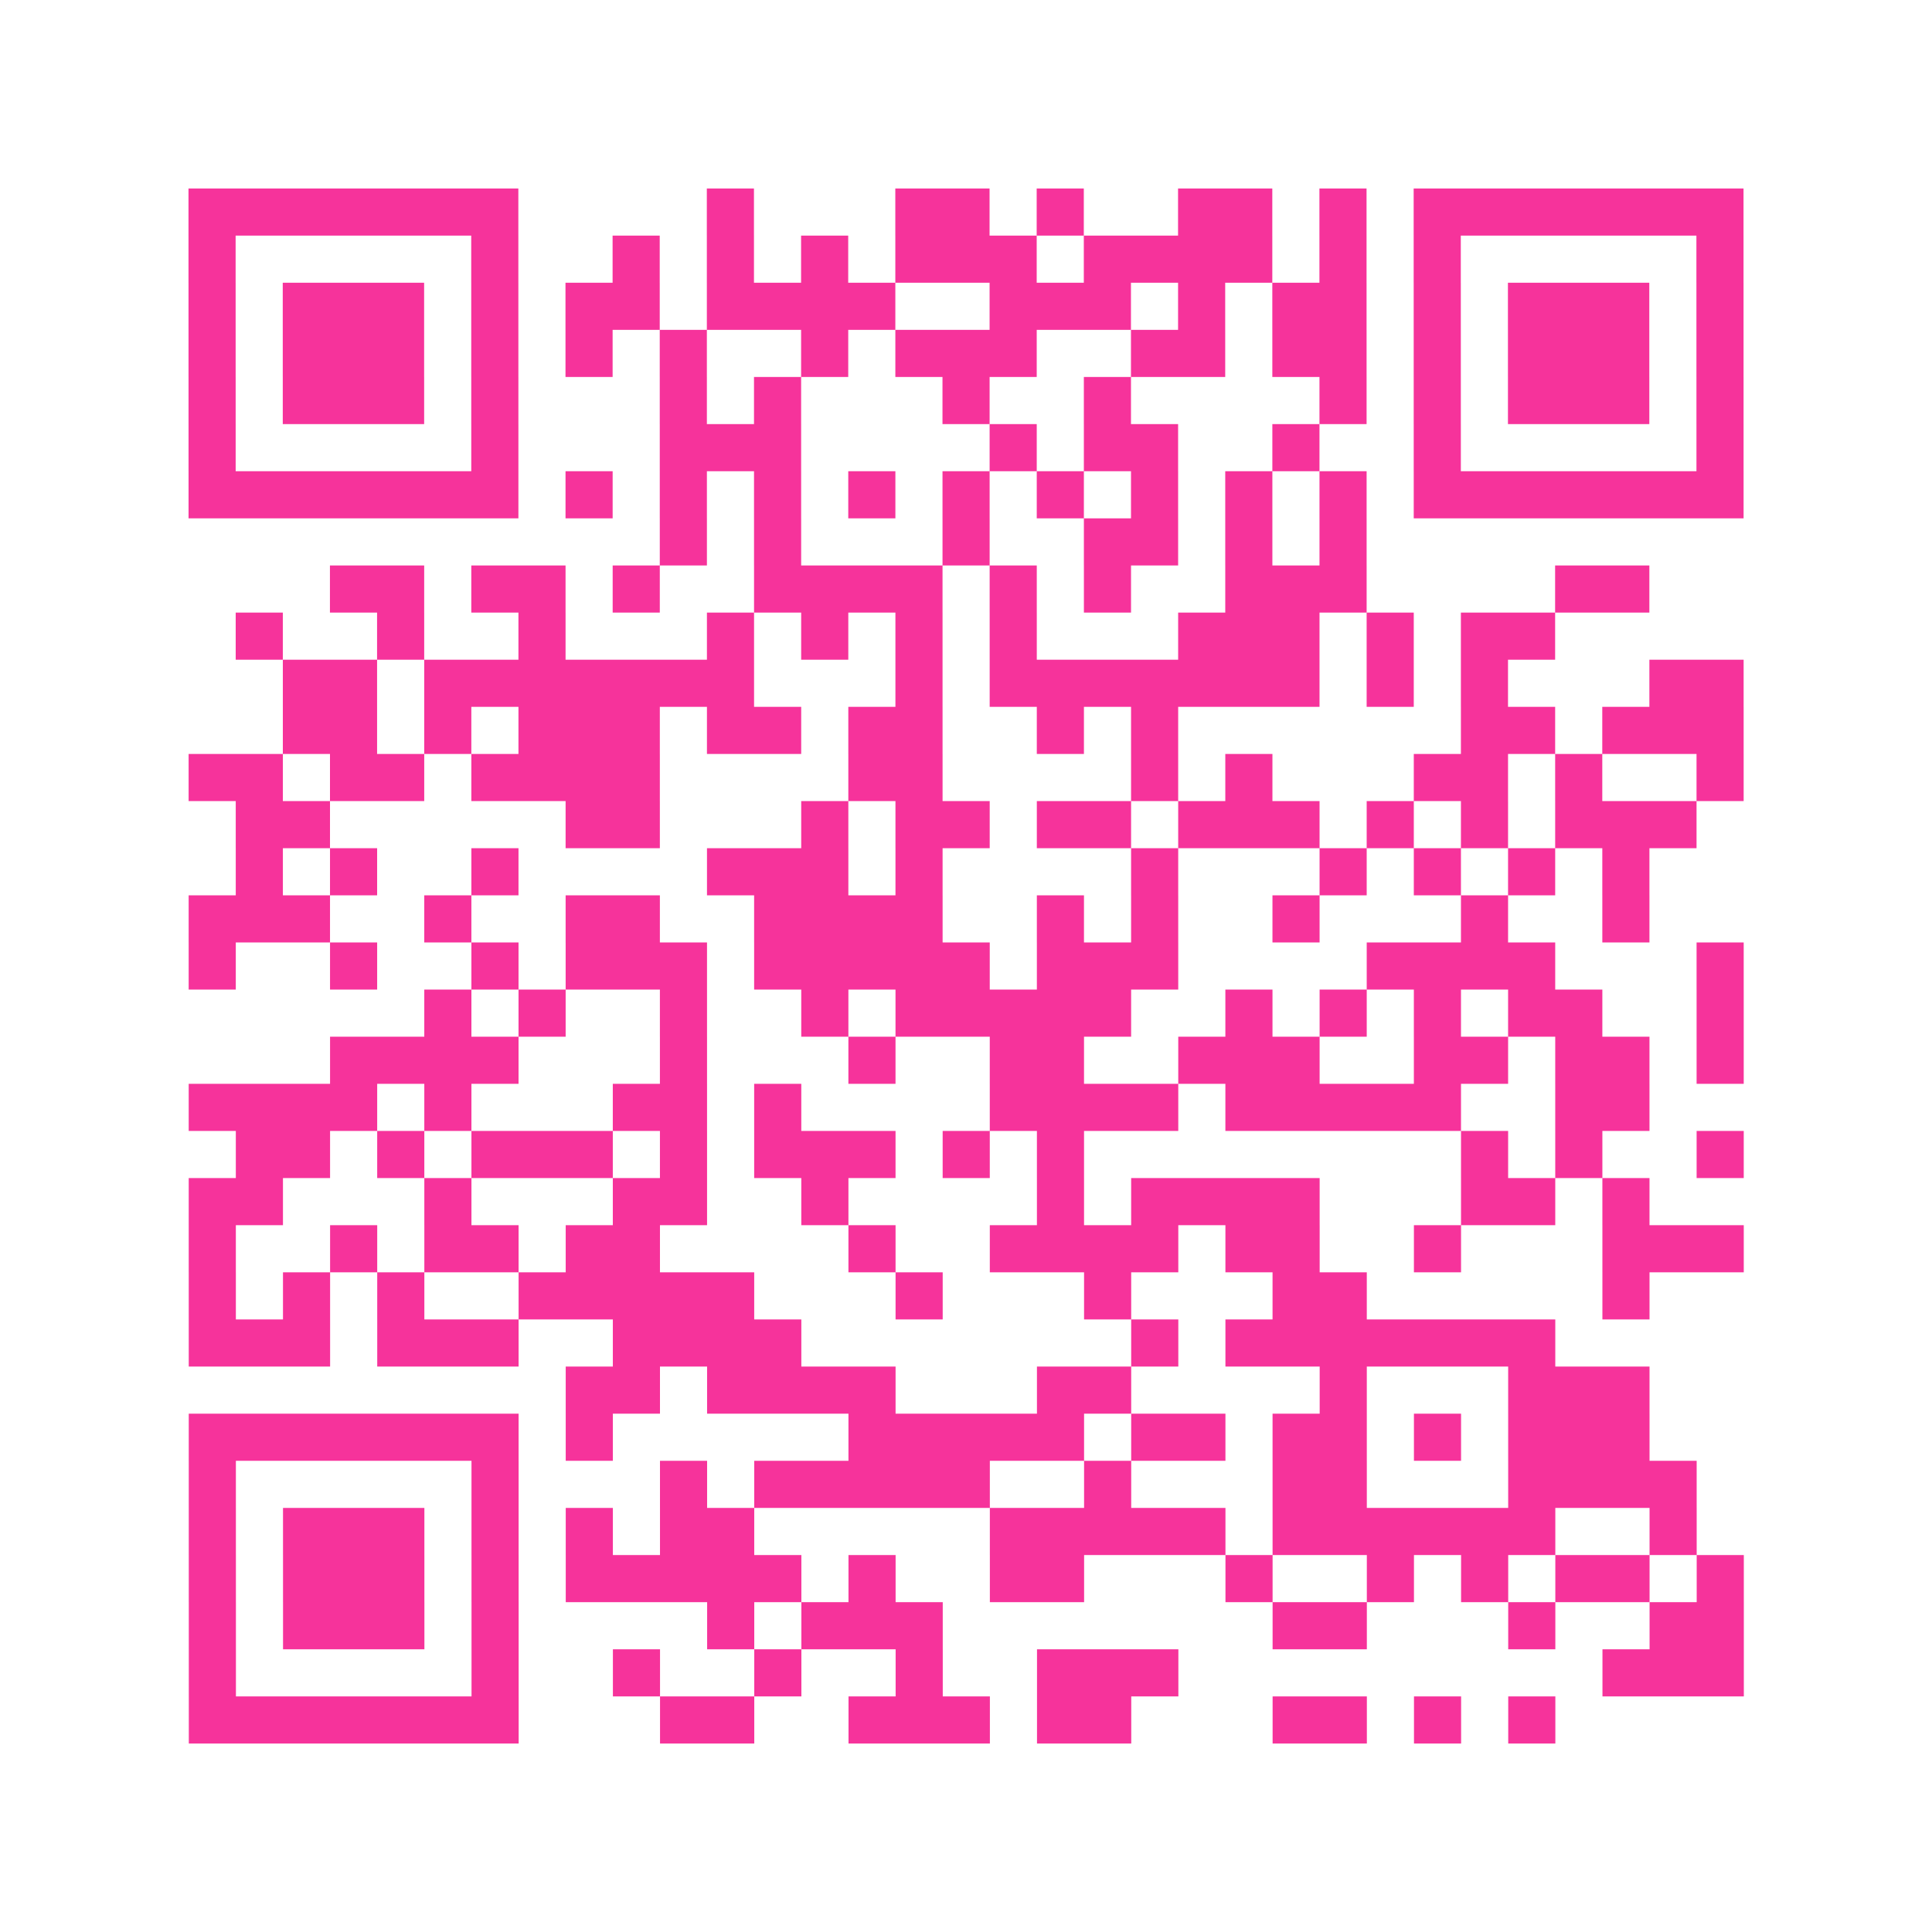
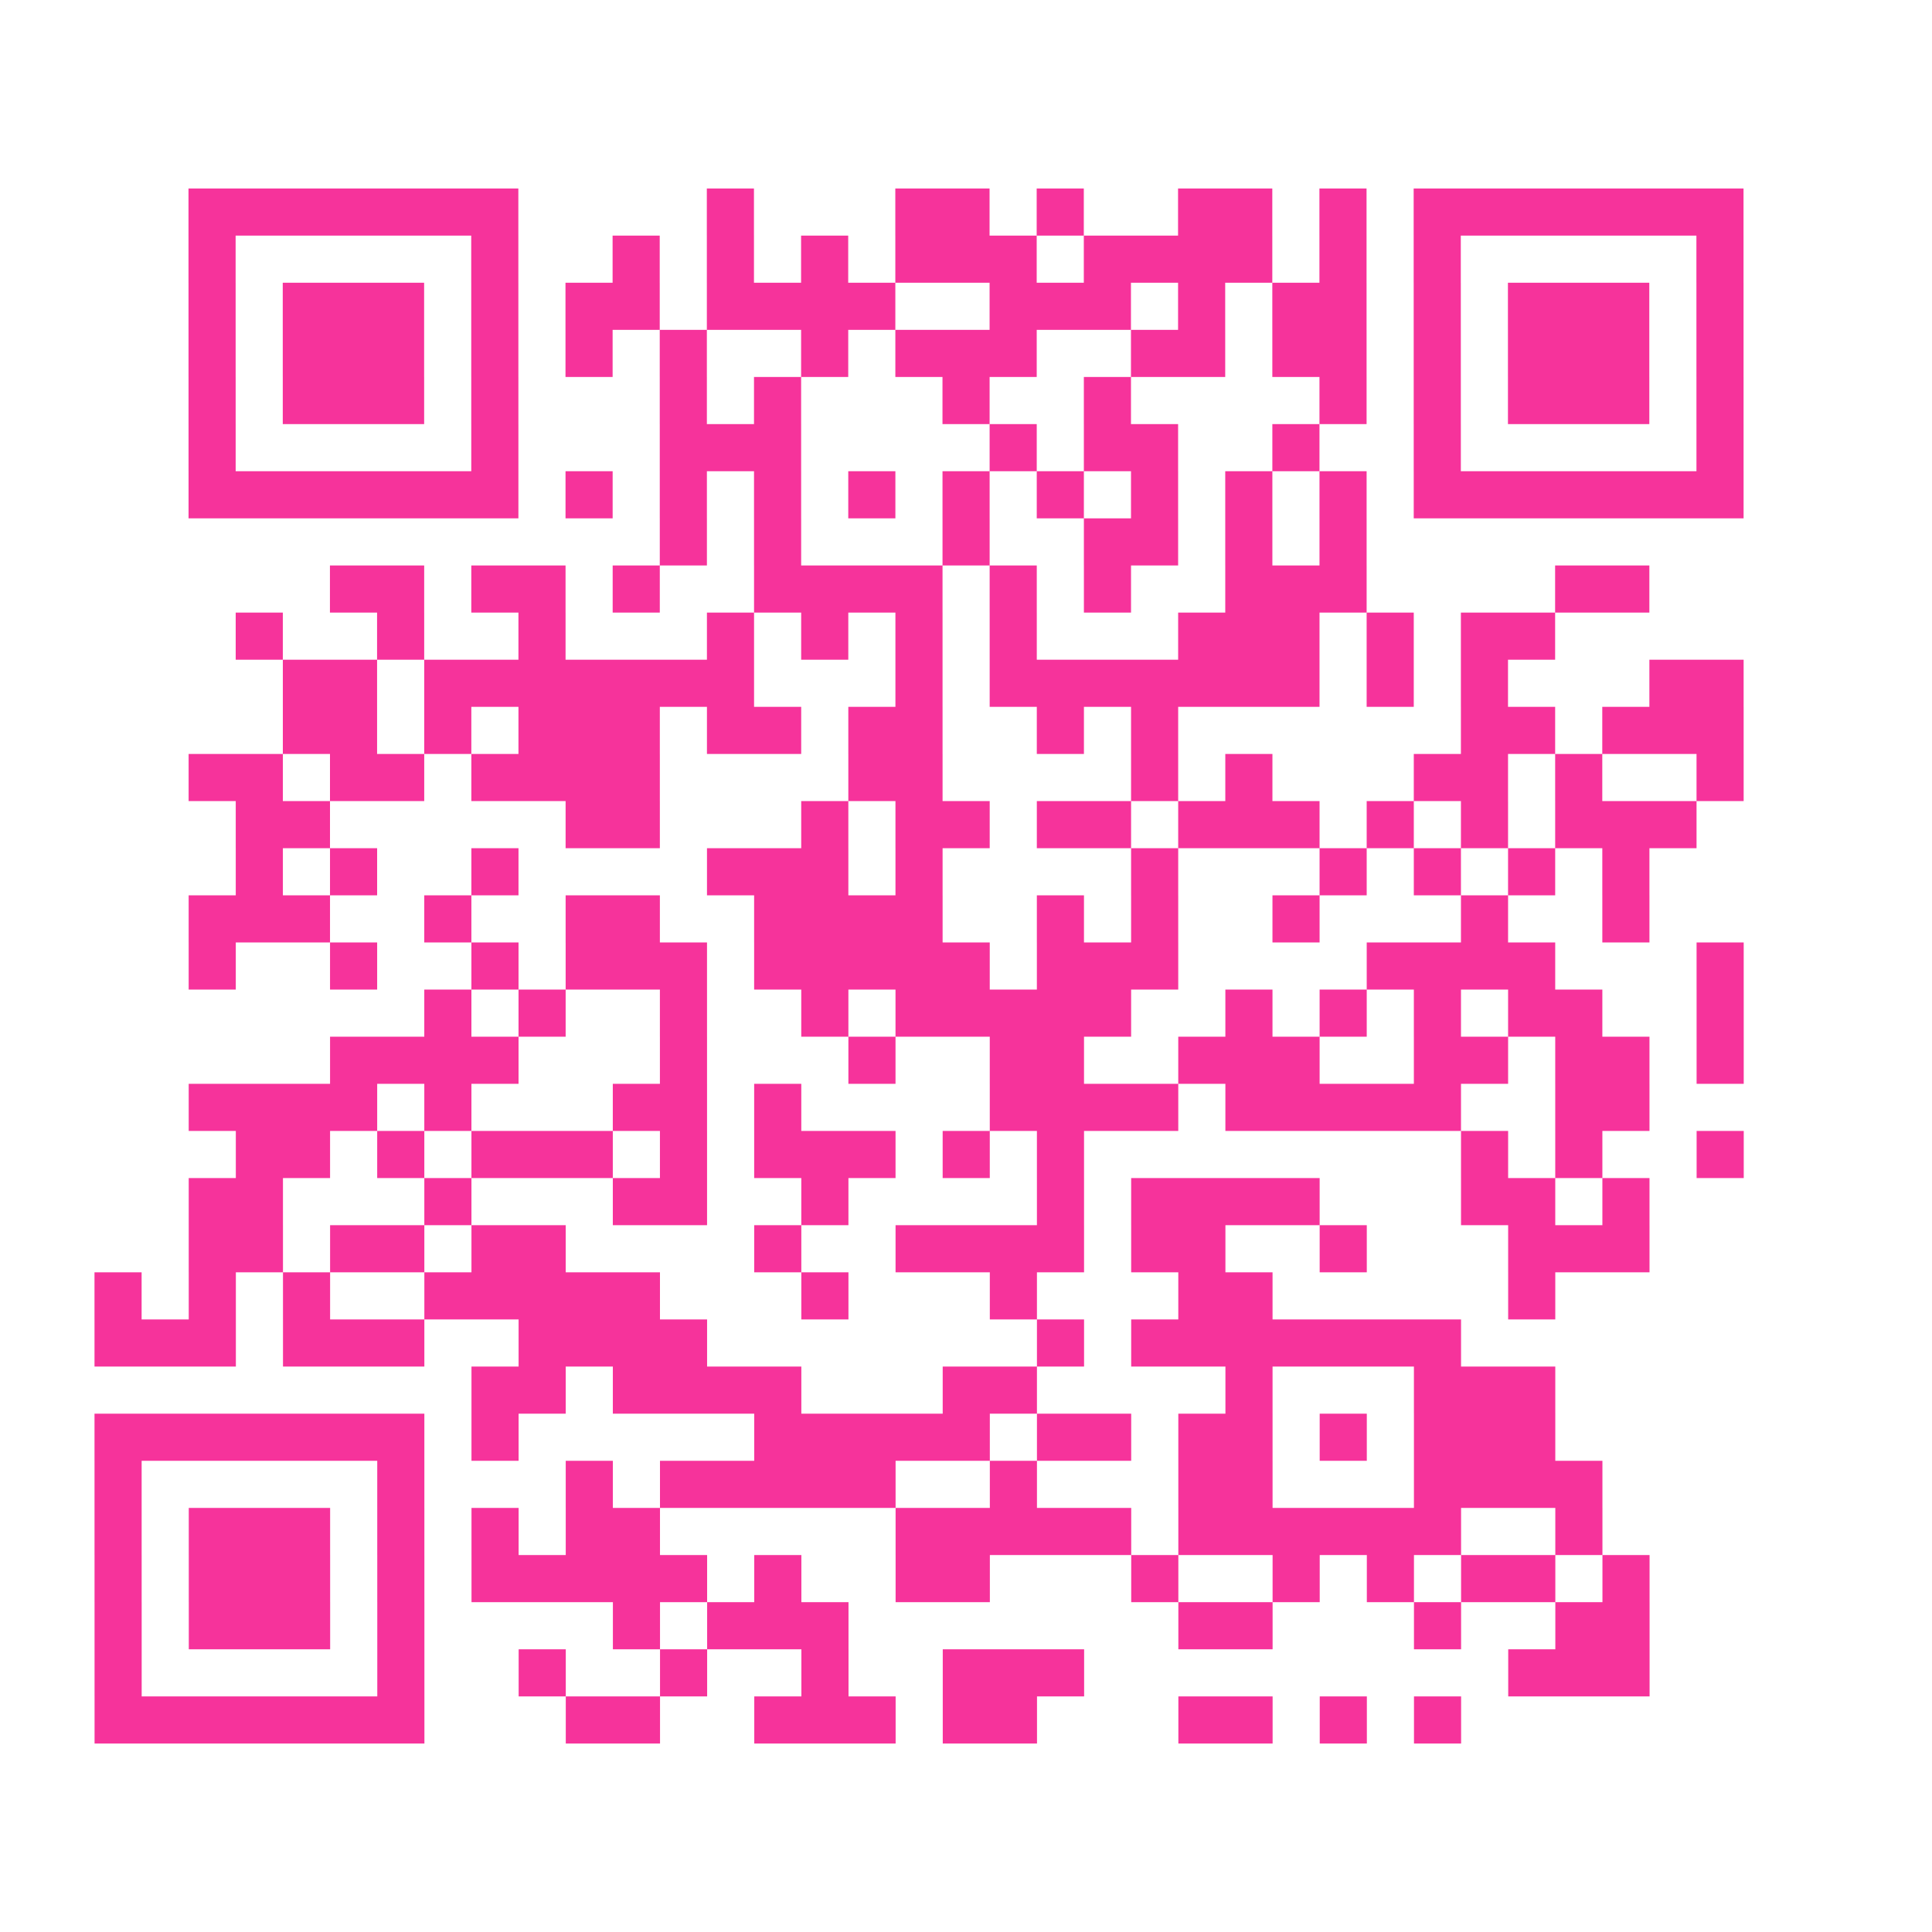
<svg xmlns="http://www.w3.org/2000/svg" viewBox="0 0 41 41" class="pyqrcode">
-   <path fill="transparent" d="M0 0h41v41h-41z" />
-   <path stroke="#f6339b" class="pyqrline" d="M4 4.5h7m4 0h1m3 0h2m1 0h1m2 0h2m1 0h1m1 0h7m-33 1h1m5 0h1m2 0h1m1 0h1m1 0h1m1 0h3m1 0h4m1 0h1m1 0h1m5 0h1m-33 1h1m1 0h3m1 0h1m1 0h2m1 0h4m2 0h3m1 0h1m1 0h2m1 0h1m1 0h3m1 0h1m-33 1h1m1 0h3m1 0h1m1 0h1m1 0h1m2 0h1m1 0h3m2 0h2m1 0h2m1 0h1m1 0h3m1 0h1m-33 1h1m1 0h3m1 0h1m3 0h1m1 0h1m3 0h1m2 0h1m4 0h1m1 0h1m1 0h3m1 0h1m-33 1h1m5 0h1m3 0h3m4 0h1m1 0h2m2 0h1m2 0h1m5 0h1m-33 1h7m1 0h1m1 0h1m1 0h1m1 0h1m1 0h1m1 0h1m1 0h1m1 0h1m1 0h1m1 0h7m-23 1h1m1 0h1m3 0h1m2 0h2m1 0h1m1 0h1m-22 1h2m1 0h2m1 0h1m2 0h4m1 0h1m1 0h1m2 0h3m4 0h2m-30 1h1m2 0h1m2 0h1m3 0h1m1 0h1m1 0h1m1 0h1m3 0h3m1 0h1m1 0h2m-27 1h2m1 0h7m3 0h1m1 0h7m1 0h1m1 0h1m3 0h2m-31 1h2m1 0h1m1 0h3m1 0h2m1 0h2m2 0h1m1 0h1m6 0h2m1 0h3m-33 1h2m1 0h2m1 0h4m4 0h2m4 0h1m1 0h1m3 0h2m1 0h1m2 0h1m-32 1h2m5 0h2m3 0h1m1 0h2m1 0h2m1 0h3m1 0h1m1 0h1m1 0h3m-31 1h1m1 0h1m2 0h1m4 0h3m1 0h1m4 0h1m3 0h1m1 0h1m1 0h1m1 0h1m-31 1h3m2 0h1m2 0h2m2 0h4m2 0h1m1 0h1m2 0h1m3 0h1m2 0h1m-31 1h1m2 0h1m2 0h1m1 0h3m1 0h5m1 0h3m4 0h4m3 0h1m-28 1h1m1 0h1m2 0h1m2 0h1m1 0h5m2 0h1m1 0h1m1 0h1m1 0h2m2 0h1m-30 1h4m3 0h1m3 0h1m2 0h2m2 0h3m2 0h2m1 0h2m1 0h1m-33 1h4m1 0h1m3 0h2m1 0h1m4 0h4m1 0h5m2 0h2m-30 1h2m1 0h1m1 0h3m1 0h1m1 0h3m1 0h1m1 0h1m8 0h1m1 0h1m2 0h1m-33 1h2m3 0h1m3 0h2m2 0h1m4 0h1m1 0h4m3 0h2m1 0h1m-31 1h1m2 0h1m1 0h2m1 0h2m4 0h1m2 0h4m1 0h2m2 0h1m3 0h3m-33 1h1m1 0h1m1 0h1m2 0h5m3 0h1m3 0h1m3 0h2m5 0h1m-31 1h3m1 0h3m2 0h4m7 0h1m1 0h7m-21 1h2m1 0h4m3 0h2m4 0h1m3 0h3m-31 1h7m1 0h1m5 0h5m1 0h2m1 0h2m1 0h1m1 0h3m-31 1h1m5 0h1m3 0h1m1 0h5m2 0h1m3 0h2m3 0h4m-32 1h1m1 0h3m1 0h1m1 0h1m1 0h2m5 0h5m1 0h6m2 0h1m-32 1h1m1 0h3m1 0h1m1 0h5m1 0h1m2 0h2m3 0h1m2 0h1m1 0h1m1 0h2m1 0h1m-33 1h1m1 0h3m1 0h1m4 0h1m1 0h3m7 0h2m3 0h1m2 0h2m-33 1h1m5 0h1m2 0h1m2 0h1m2 0h1m2 0h3m9 0h3m-33 1h7m3 0h2m2 0h3m1 0h2m3 0h2m1 0h1m1 0h1" />
+   <path stroke="#f6339b" class="pyqrline" d="M4 4.5h7m4 0h1m3 0h2m1 0h1m2 0h2m1 0h1m1 0h7m-33 1h1m5 0h1m2 0h1m1 0h1m1 0h1m1 0h3m1 0h4m1 0h1m1 0h1m5 0h1m-33 1h1m1 0h3m1 0h1m1 0h2m1 0h4m2 0h3m1 0h1m1 0h2m1 0h1m1 0h3m1 0h1m-33 1h1m1 0h3m1 0h1m1 0h1m1 0h1m2 0h1m1 0h3m2 0h2m1 0h2m1 0h1m1 0h3m1 0h1m-33 1h1m1 0h3m1 0h1m3 0h1m1 0h1m3 0h1m2 0h1m4 0h1m1 0h1m1 0h3m1 0h1m-33 1h1m5 0h1m3 0h3m4 0h1m1 0h2m2 0h1m2 0h1m5 0h1m-33 1h7m1 0h1m1 0h1m1 0h1m1 0h1m1 0h1m1 0h1m1 0h1m1 0h1m1 0h1m1 0h7m-23 1h1m1 0h1m3 0h1m2 0h2m1 0h1m1 0h1m-22 1h2m1 0h2m1 0h1m2 0h4m1 0h1m1 0h1m2 0h3m4 0h2m-30 1h1m2 0h1m2 0h1m3 0h1m1 0h1m1 0h1m1 0h1m3 0h3m1 0h1m1 0h2m-27 1h2m1 0h7m3 0h1m1 0h7m1 0h1m1 0h1m3 0h2m-31 1h2m1 0h1m1 0h3m1 0h2m1 0h2m2 0h1m1 0h1m6 0h2m1 0h3m-33 1h2m1 0h2m1 0h4m4 0h2m4 0h1m1 0h1m3 0h2m1 0h1m2 0h1m-32 1h2m5 0h2m3 0h1m1 0h2m1 0h2m1 0h3m1 0h1m1 0h1m1 0h3m-31 1h1m1 0h1m2 0h1m4 0h3m1 0h1m4 0h1m3 0h1m1 0h1m1 0h1m1 0h1m-31 1h3m2 0h1m2 0h2m2 0h4m2 0h1m1 0h1m2 0h1m3 0h1m2 0h1m-31 1h1m2 0h1m2 0h1m1 0h3m1 0h5m1 0h3m4 0h4m3 0h1m-28 1h1m1 0h1m2 0h1m2 0h1m1 0h5m2 0h1m1 0h1m1 0h1m1 0h2m2 0h1m-30 1h4m3 0h1m3 0h1m2 0h2m2 0h3m2 0h2m1 0h2m1 0h1m-33 1h4m1 0h1m3 0h2m1 0h1m4 0h4m1 0h5m2 0h2m-30 1h2m1 0h1m1 0h3m1 0h1m1 0h3m1 0h1m1 0h1m8 0h1m1 0h1m2 0h1m-33 1h2m3 0h1m3 0h2m2 0h1m4 0h1m1 0h4m3 0h2m1 0h1m-31 1h1h1m1 0h2m1 0h2m4 0h1m2 0h4m1 0h2m2 0h1m3 0h3m-33 1h1m1 0h1m1 0h1m2 0h5m3 0h1m3 0h1m3 0h2m5 0h1m-31 1h3m1 0h3m2 0h4m7 0h1m1 0h7m-21 1h2m1 0h4m3 0h2m4 0h1m3 0h3m-31 1h7m1 0h1m5 0h5m1 0h2m1 0h2m1 0h1m1 0h3m-31 1h1m5 0h1m3 0h1m1 0h5m2 0h1m3 0h2m3 0h4m-32 1h1m1 0h3m1 0h1m1 0h1m1 0h2m5 0h5m1 0h6m2 0h1m-32 1h1m1 0h3m1 0h1m1 0h5m1 0h1m2 0h2m3 0h1m2 0h1m1 0h1m1 0h2m1 0h1m-33 1h1m1 0h3m1 0h1m4 0h1m1 0h3m7 0h2m3 0h1m2 0h2m-33 1h1m5 0h1m2 0h1m2 0h1m2 0h1m2 0h3m9 0h3m-33 1h7m3 0h2m2 0h3m1 0h2m3 0h2m1 0h1m1 0h1" />
</svg>